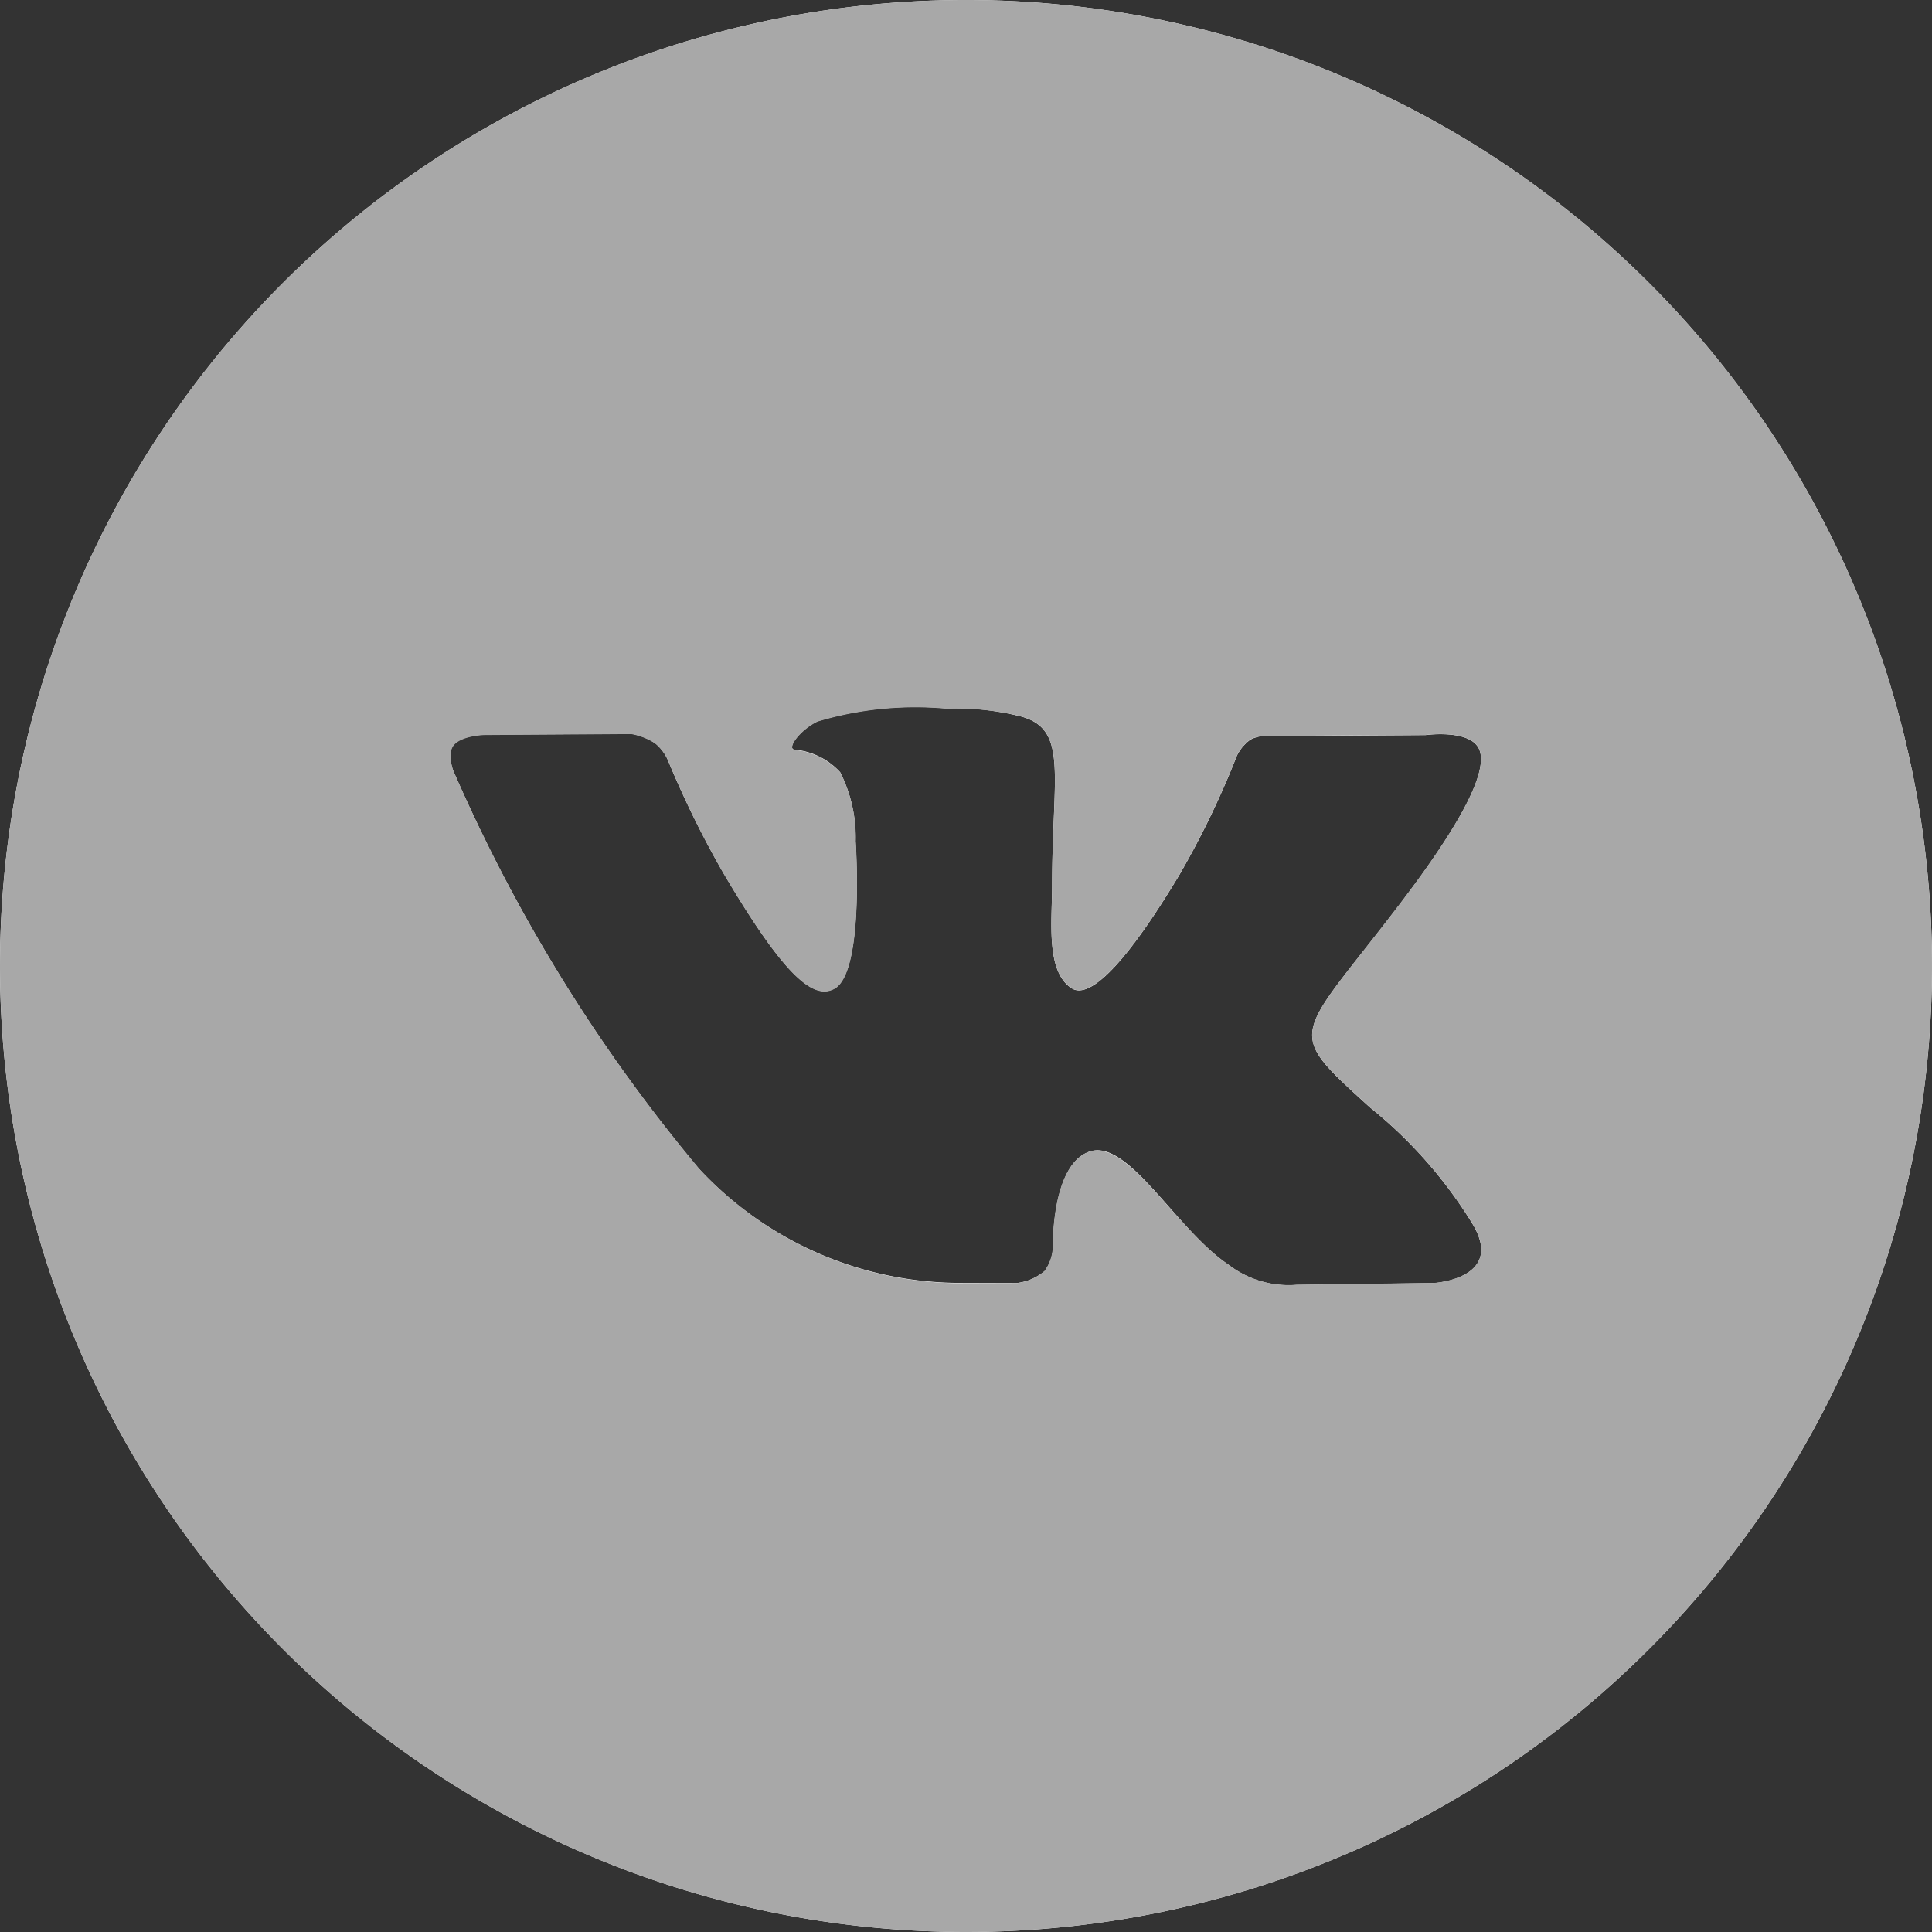
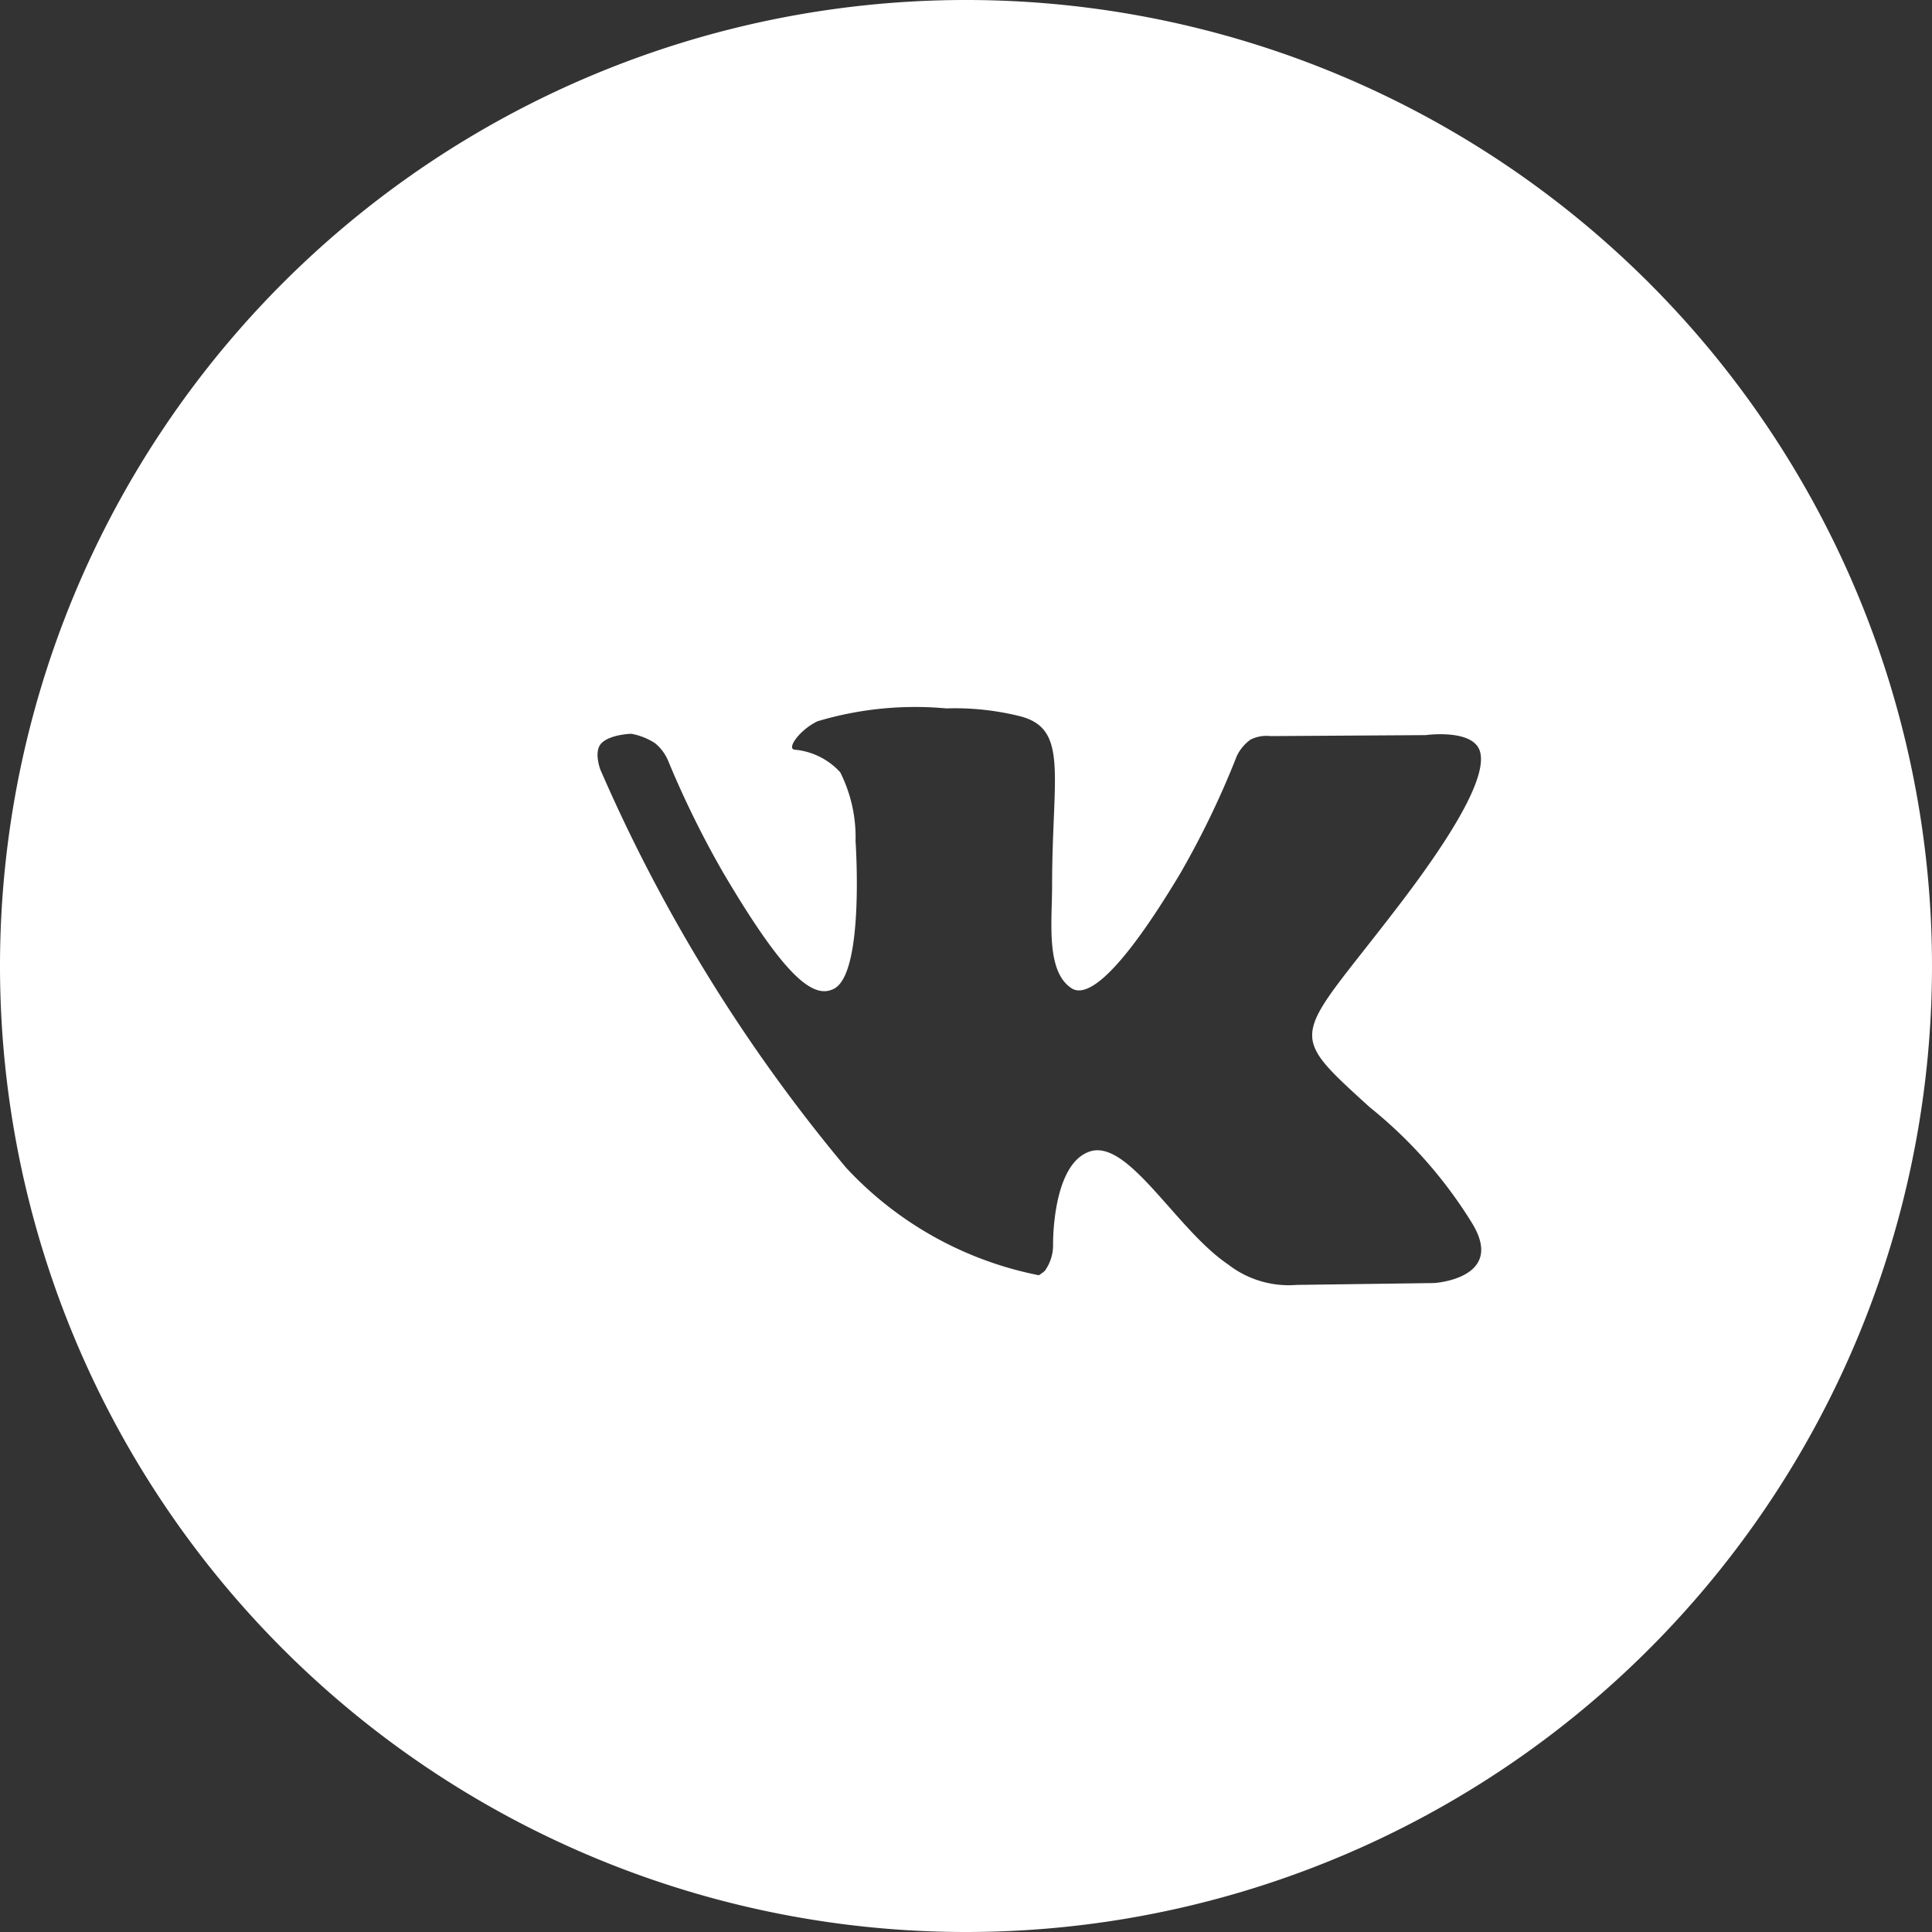
<svg xmlns="http://www.w3.org/2000/svg" width="30" height="30" viewBox="0 0 30 30">
  <rect x="0" y="0" width="30" height="30" fill="#333333" stroke="none" />
  <g id="Векторный_смарт-объект" data-name="Векторный смарт-объект" transform="translate(-1195 -5741)">
    <g id="Векторный_смарт-объект-2" data-name="Векторный смарт-объект" transform="translate(1195 5741)">
      <g id="Page-1">
        <g id="Social_icons_inverted" data-name="Social icons inverted">
          <g id="White">
            <g id="VK">
-               <path id="Combined-Shape" d="M0,15A15,15,0,1,1,15,30,15,15,0,0,1,0,15Zm15.785,4.923a.82.82,0,0,0,.437-.187.68.68,0,0,0,.13-.413s-.018-1.259.578-1.445,1.34,1.218,2.14,1.756a1.533,1.533,0,0,0,1.063.318l2.137-.029s1.117-.068.588-.93a7.047,7.047,0,0,0-1.589-1.8c-1.34-1.22-1.16-1.024.453-3.135.983-1.286,1.375-2.071,1.253-2.407s-.84-.236-.84-.236l-2.406.015a.557.557,0,0,0-.31.054.669.669,0,0,0-.213.253,13.581,13.581,0,0,1-.888,1.841c-1.072,1.786-1.5,1.88-1.675,1.77-.407-.259-.306-1.039-.306-1.593,0-1.731.268-2.452-.521-2.639A4.166,4.166,0,0,0,14.694,11a5.29,5.29,0,0,0-2,.2c-.274.131-.485.424-.356.441a1.088,1.088,0,0,1,.709.351,2.244,2.244,0,0,1,.238,1.069s.142,2.037-.331,2.29c-.324.174-.769-.181-1.724-1.8a14.96,14.96,0,0,1-.859-1.747.7.7,0,0,0-.2-.264,1,1,0,0,0-.37-.146l-2.286.014s-.344.01-.47.156c-.112.13-.009.4-.009.4a25.425,25.425,0,0,0,3.816,6.182,5.547,5.547,0,0,0,3.969,1.774Z" fill="#fff" />
+               <path id="Combined-Shape" d="M0,15A15,15,0,1,1,15,30,15,15,0,0,1,0,15Zm15.785,4.923a.82.82,0,0,0,.437-.187.68.68,0,0,0,.13-.413s-.018-1.259.578-1.445,1.34,1.218,2.14,1.756a1.533,1.533,0,0,0,1.063.318l2.137-.029s1.117-.068.588-.93a7.047,7.047,0,0,0-1.589-1.8c-1.34-1.22-1.16-1.024.453-3.135.983-1.286,1.375-2.071,1.253-2.407s-.84-.236-.84-.236l-2.406.015a.557.557,0,0,0-.31.054.669.669,0,0,0-.213.253,13.581,13.581,0,0,1-.888,1.841c-1.072,1.786-1.5,1.88-1.675,1.77-.407-.259-.306-1.039-.306-1.593,0-1.731.268-2.452-.521-2.639A4.166,4.166,0,0,0,14.694,11a5.29,5.29,0,0,0-2,.2c-.274.131-.485.424-.356.441a1.088,1.088,0,0,1,.709.351,2.244,2.244,0,0,1,.238,1.069s.142,2.037-.331,2.29c-.324.174-.769-.181-1.724-1.8a14.96,14.96,0,0,1-.859-1.747.7.7,0,0,0-.2-.264,1,1,0,0,0-.37-.146s-.344.01-.47.156c-.112.13-.009.4-.009.4a25.425,25.425,0,0,0,3.816,6.182,5.547,5.547,0,0,0,3.969,1.774Z" fill="#fff" />
            </g>
          </g>
        </g>
      </g>
    </g>
-     <path id="Color_Overlay" data-name="Color Overlay" d="M1195,5756a15,15,0,1,1,15,15A15,15,0,0,1,1195,5756Zm19.07,4.632a1.528,1.528,0,0,0,1.062.318l2.138-.029s1.118-.068.588-.93a7.05,7.05,0,0,0-1.589-1.8c-1.34-1.22-1.16-1.022.453-3.136.983-1.285,1.376-2.071,1.253-2.406s-.84-.236-.84-.236l-2.406.015a.56.56,0,0,0-.31.053.675.675,0,0,0-.213.253,13.565,13.565,0,0,1-.889,1.842c-1.07,1.785-1.5,1.88-1.674,1.769-.407-.259-.306-1.039-.306-1.593,0-1.73.268-2.451-.52-2.637a4.19,4.19,0,0,0-1.122-.11,5.3,5.3,0,0,0-2,.2c-.274.132-.485.424-.356.441a1.093,1.093,0,0,1,.71.351,2.253,2.253,0,0,1,.239,1.069s.141,2.037-.332,2.29c-.324.174-.769-.181-1.725-1.8a15.039,15.039,0,0,1-.857-1.748.725.725,0,0,0-.2-.264,1.014,1.014,0,0,0-.371-.145l-2.285.015s-.343.009-.469.156c-.112.129-.009.4-.009.4a25.343,25.343,0,0,0,3.818,6.18,5.543,5.543,0,0,0,3.967,1.775h.956a.824.824,0,0,0,.437-.187.681.681,0,0,0,.13-.413s-.017-1.259.578-1.445a.39.39,0,0,1,.109-.016C1212.609,5758.861,1213.318,5760.127,1214.07,5760.633Z" fill="#a8a8a8" />
  </g>
</svg>